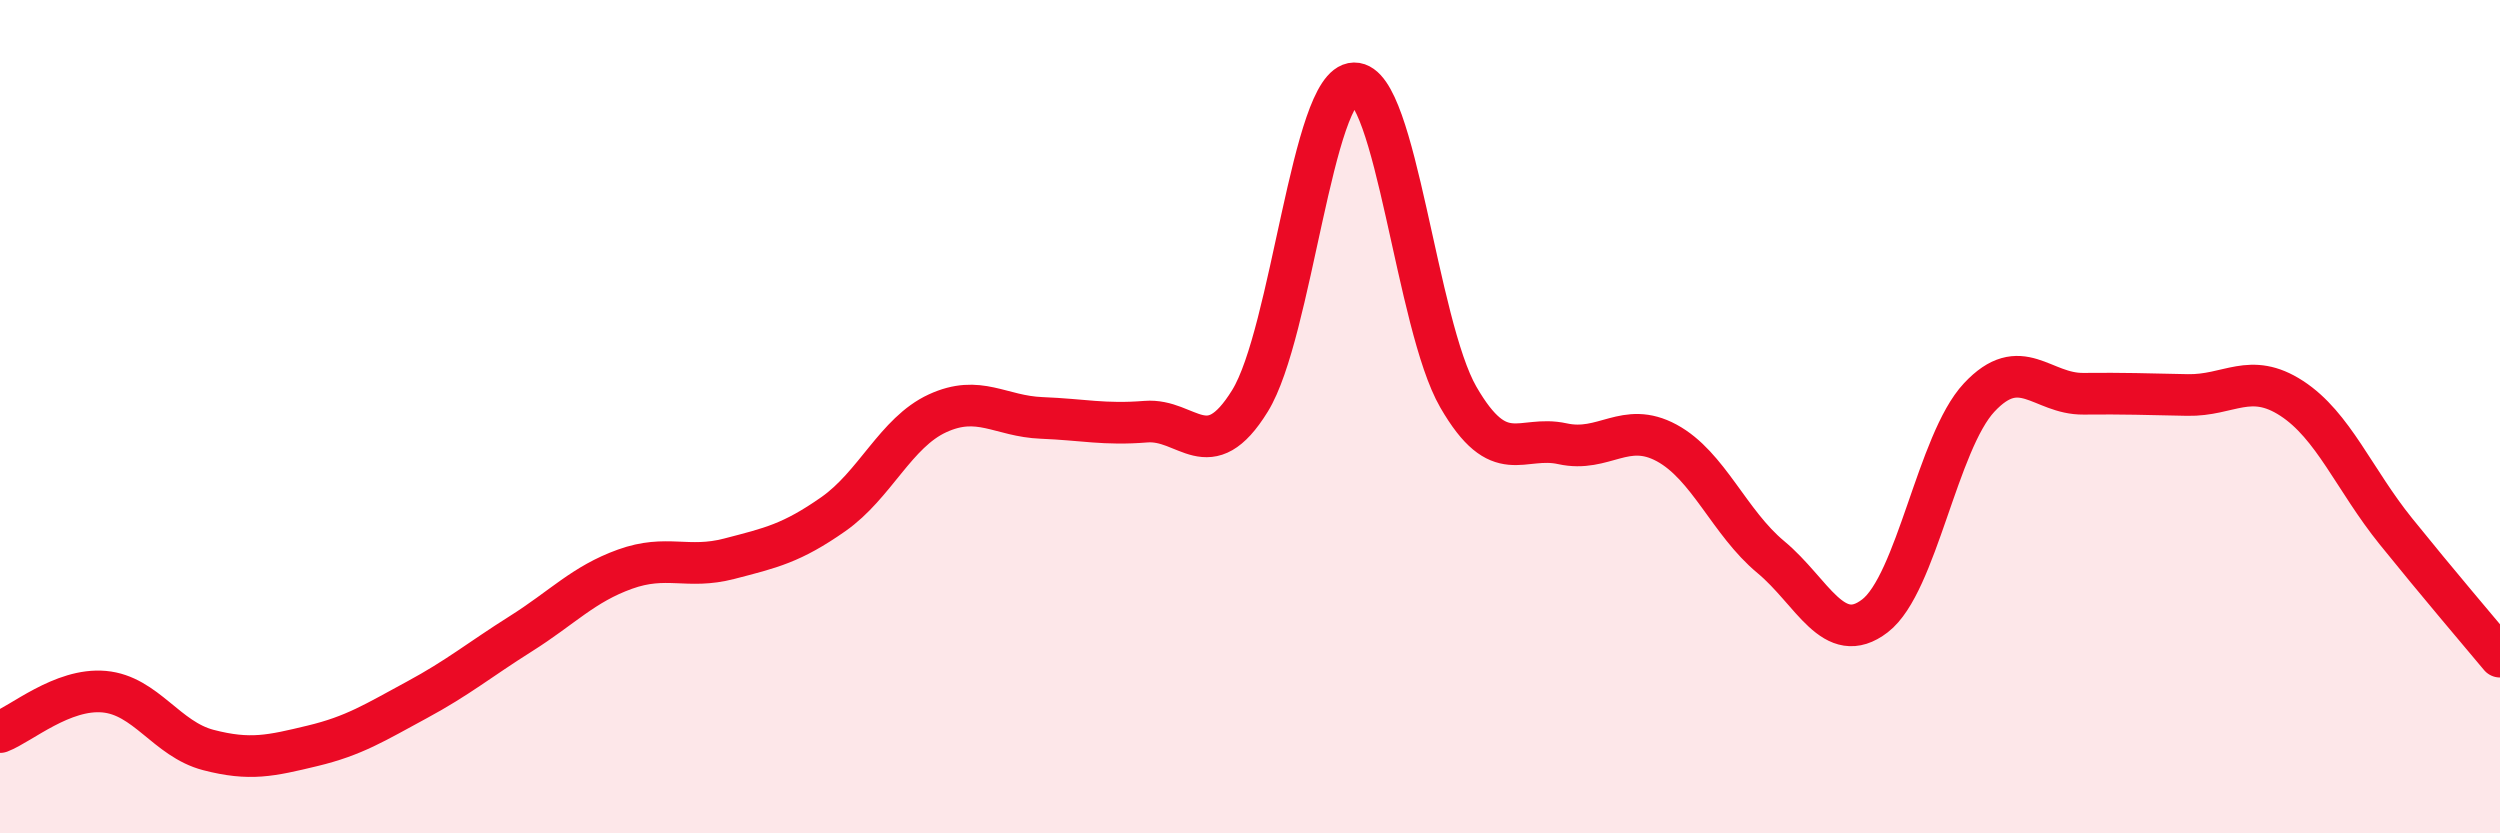
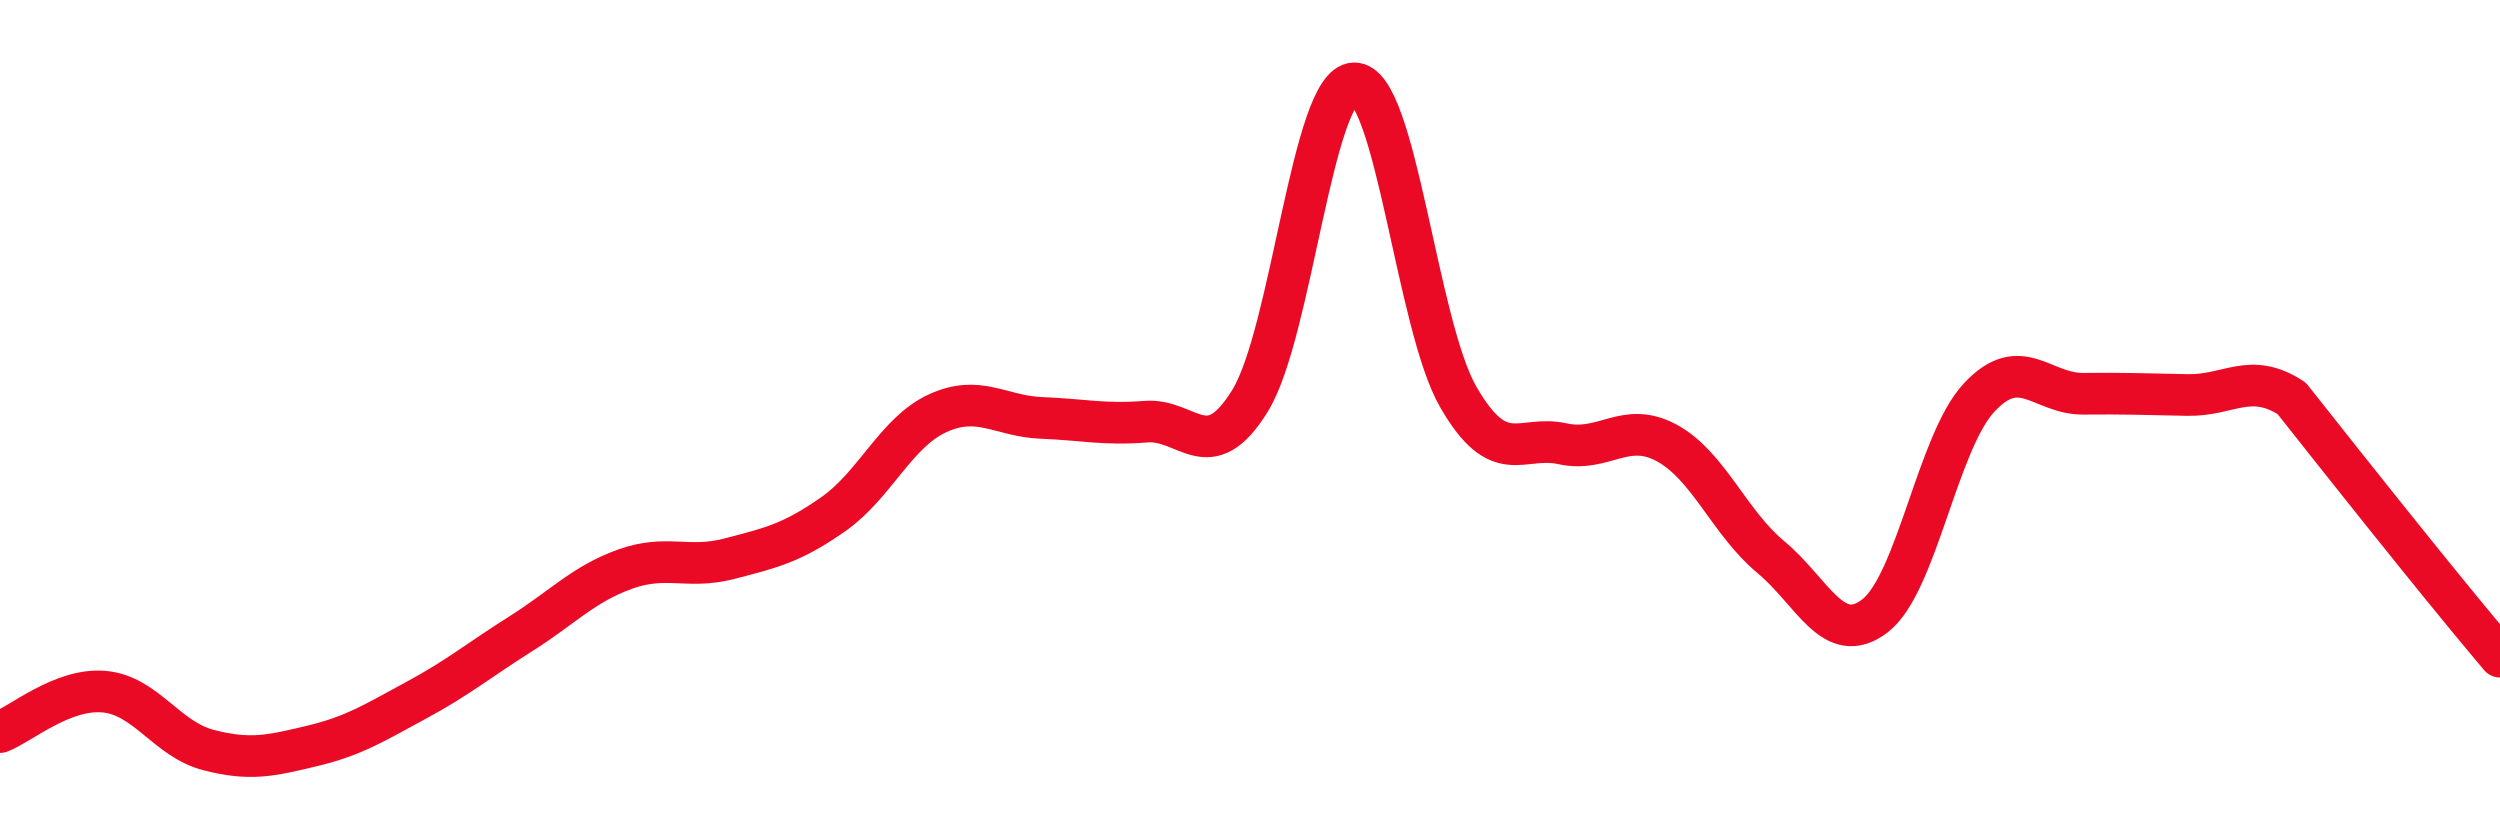
<svg xmlns="http://www.w3.org/2000/svg" width="60" height="20" viewBox="0 0 60 20">
-   <path d="M 0,17.57 C 0.5,17.38 1.5,16.51 2.5,16.6 C 3.5,16.69 4,17.74 5,18 C 6,18.26 6.5,18.14 7.5,17.9 C 8.5,17.66 9,17.34 10,16.8 C 11,16.26 11.5,15.84 12.5,15.21 C 13.5,14.58 14,14.02 15,13.66 C 16,13.3 16.5,13.67 17.5,13.41 C 18.5,13.15 19,13.04 20,12.34 C 21,11.64 21.5,10.38 22.5,9.92 C 23.5,9.46 24,9.99 25,10.03 C 26,10.07 26.5,10.2 27.5,10.12 C 28.5,10.04 29,11.24 30,9.62 C 31,8 31.5,2.02 32.5,2 C 33.5,1.98 34,7.8 35,9.53 C 36,11.26 36.5,10.43 37.5,10.65 C 38.5,10.87 39,10.09 40,10.63 C 41,11.17 41.5,12.54 42.5,13.37 C 43.5,14.2 44,15.55 45,14.78 C 46,14.01 46.5,10.61 47.5,9.54 C 48.5,8.47 49,9.46 50,9.45 C 51,9.44 51.5,9.46 52.5,9.48 C 53.5,9.5 54,8.91 55,9.56 C 56,10.21 56.5,11.51 57.5,12.75 C 58.5,13.99 59.5,15.16 60,15.76L60 20L0 20Z" fill="#EB0A25" opacity="0.1" stroke-linecap="round" stroke-linejoin="round" />
-   <path d="M 0,17.57 C 0.5,17.38 1.5,16.51 2.5,16.6 C 3.5,16.69 4,17.74 5,18 C 6,18.26 6.5,18.14 7.5,17.9 C 8.5,17.66 9,17.34 10,16.8 C 11,16.26 11.5,15.84 12.5,15.21 C 13.5,14.58 14,14.02 15,13.66 C 16,13.3 16.5,13.67 17.5,13.41 C 18.5,13.15 19,13.04 20,12.34 C 21,11.64 21.5,10.38 22.5,9.92 C 23.5,9.46 24,9.99 25,10.03 C 26,10.07 26.5,10.2 27.5,10.12 C 28.5,10.04 29,11.24 30,9.62 C 31,8 31.5,2.02 32.5,2 C 33.5,1.98 34,7.8 35,9.53 C 36,11.26 36.5,10.43 37.5,10.65 C 38.5,10.87 39,10.09 40,10.63 C 41,11.17 41.5,12.54 42.5,13.37 C 43.5,14.2 44,15.55 45,14.78 C 46,14.01 46.5,10.61 47.5,9.54 C 48.5,8.47 49,9.46 50,9.45 C 51,9.44 51.5,9.46 52.5,9.48 C 53.5,9.5 54,8.91 55,9.56 C 56,10.21 56.5,11.51 57.5,12.75 C 58.5,13.99 59.5,15.16 60,15.76" stroke="#EB0A25" stroke-width="1" fill="none" stroke-linecap="round" stroke-linejoin="round" />
+   <path d="M 0,17.57 C 0.5,17.38 1.5,16.51 2.5,16.6 C 3.5,16.69 4,17.74 5,18 C 6,18.26 6.5,18.14 7.5,17.9 C 8.5,17.66 9,17.34 10,16.8 C 11,16.26 11.5,15.84 12.5,15.21 C 13.5,14.58 14,14.02 15,13.66 C 16,13.3 16.5,13.67 17.5,13.41 C 18.5,13.15 19,13.04 20,12.34 C 21,11.64 21.5,10.38 22.5,9.92 C 23.5,9.46 24,9.99 25,10.03 C 26,10.07 26.5,10.2 27.5,10.12 C 28.5,10.04 29,11.24 30,9.62 C 31,8 31.5,2.02 32.5,2 C 33.5,1.98 34,7.8 35,9.53 C 36,11.26 36.5,10.43 37.5,10.65 C 38.5,10.87 39,10.09 40,10.63 C 41,11.17 41.5,12.54 42.5,13.37 C 43.5,14.2 44,15.55 45,14.78 C 46,14.01 46.5,10.61 47.5,9.54 C 48.5,8.47 49,9.46 50,9.45 C 51,9.44 51.5,9.46 52.5,9.48 C 53.5,9.5 54,8.91 55,9.56 C 58.5,13.99 59.5,15.16 60,15.76" stroke="#EB0A25" stroke-width="1" fill="none" stroke-linecap="round" stroke-linejoin="round" />
</svg>